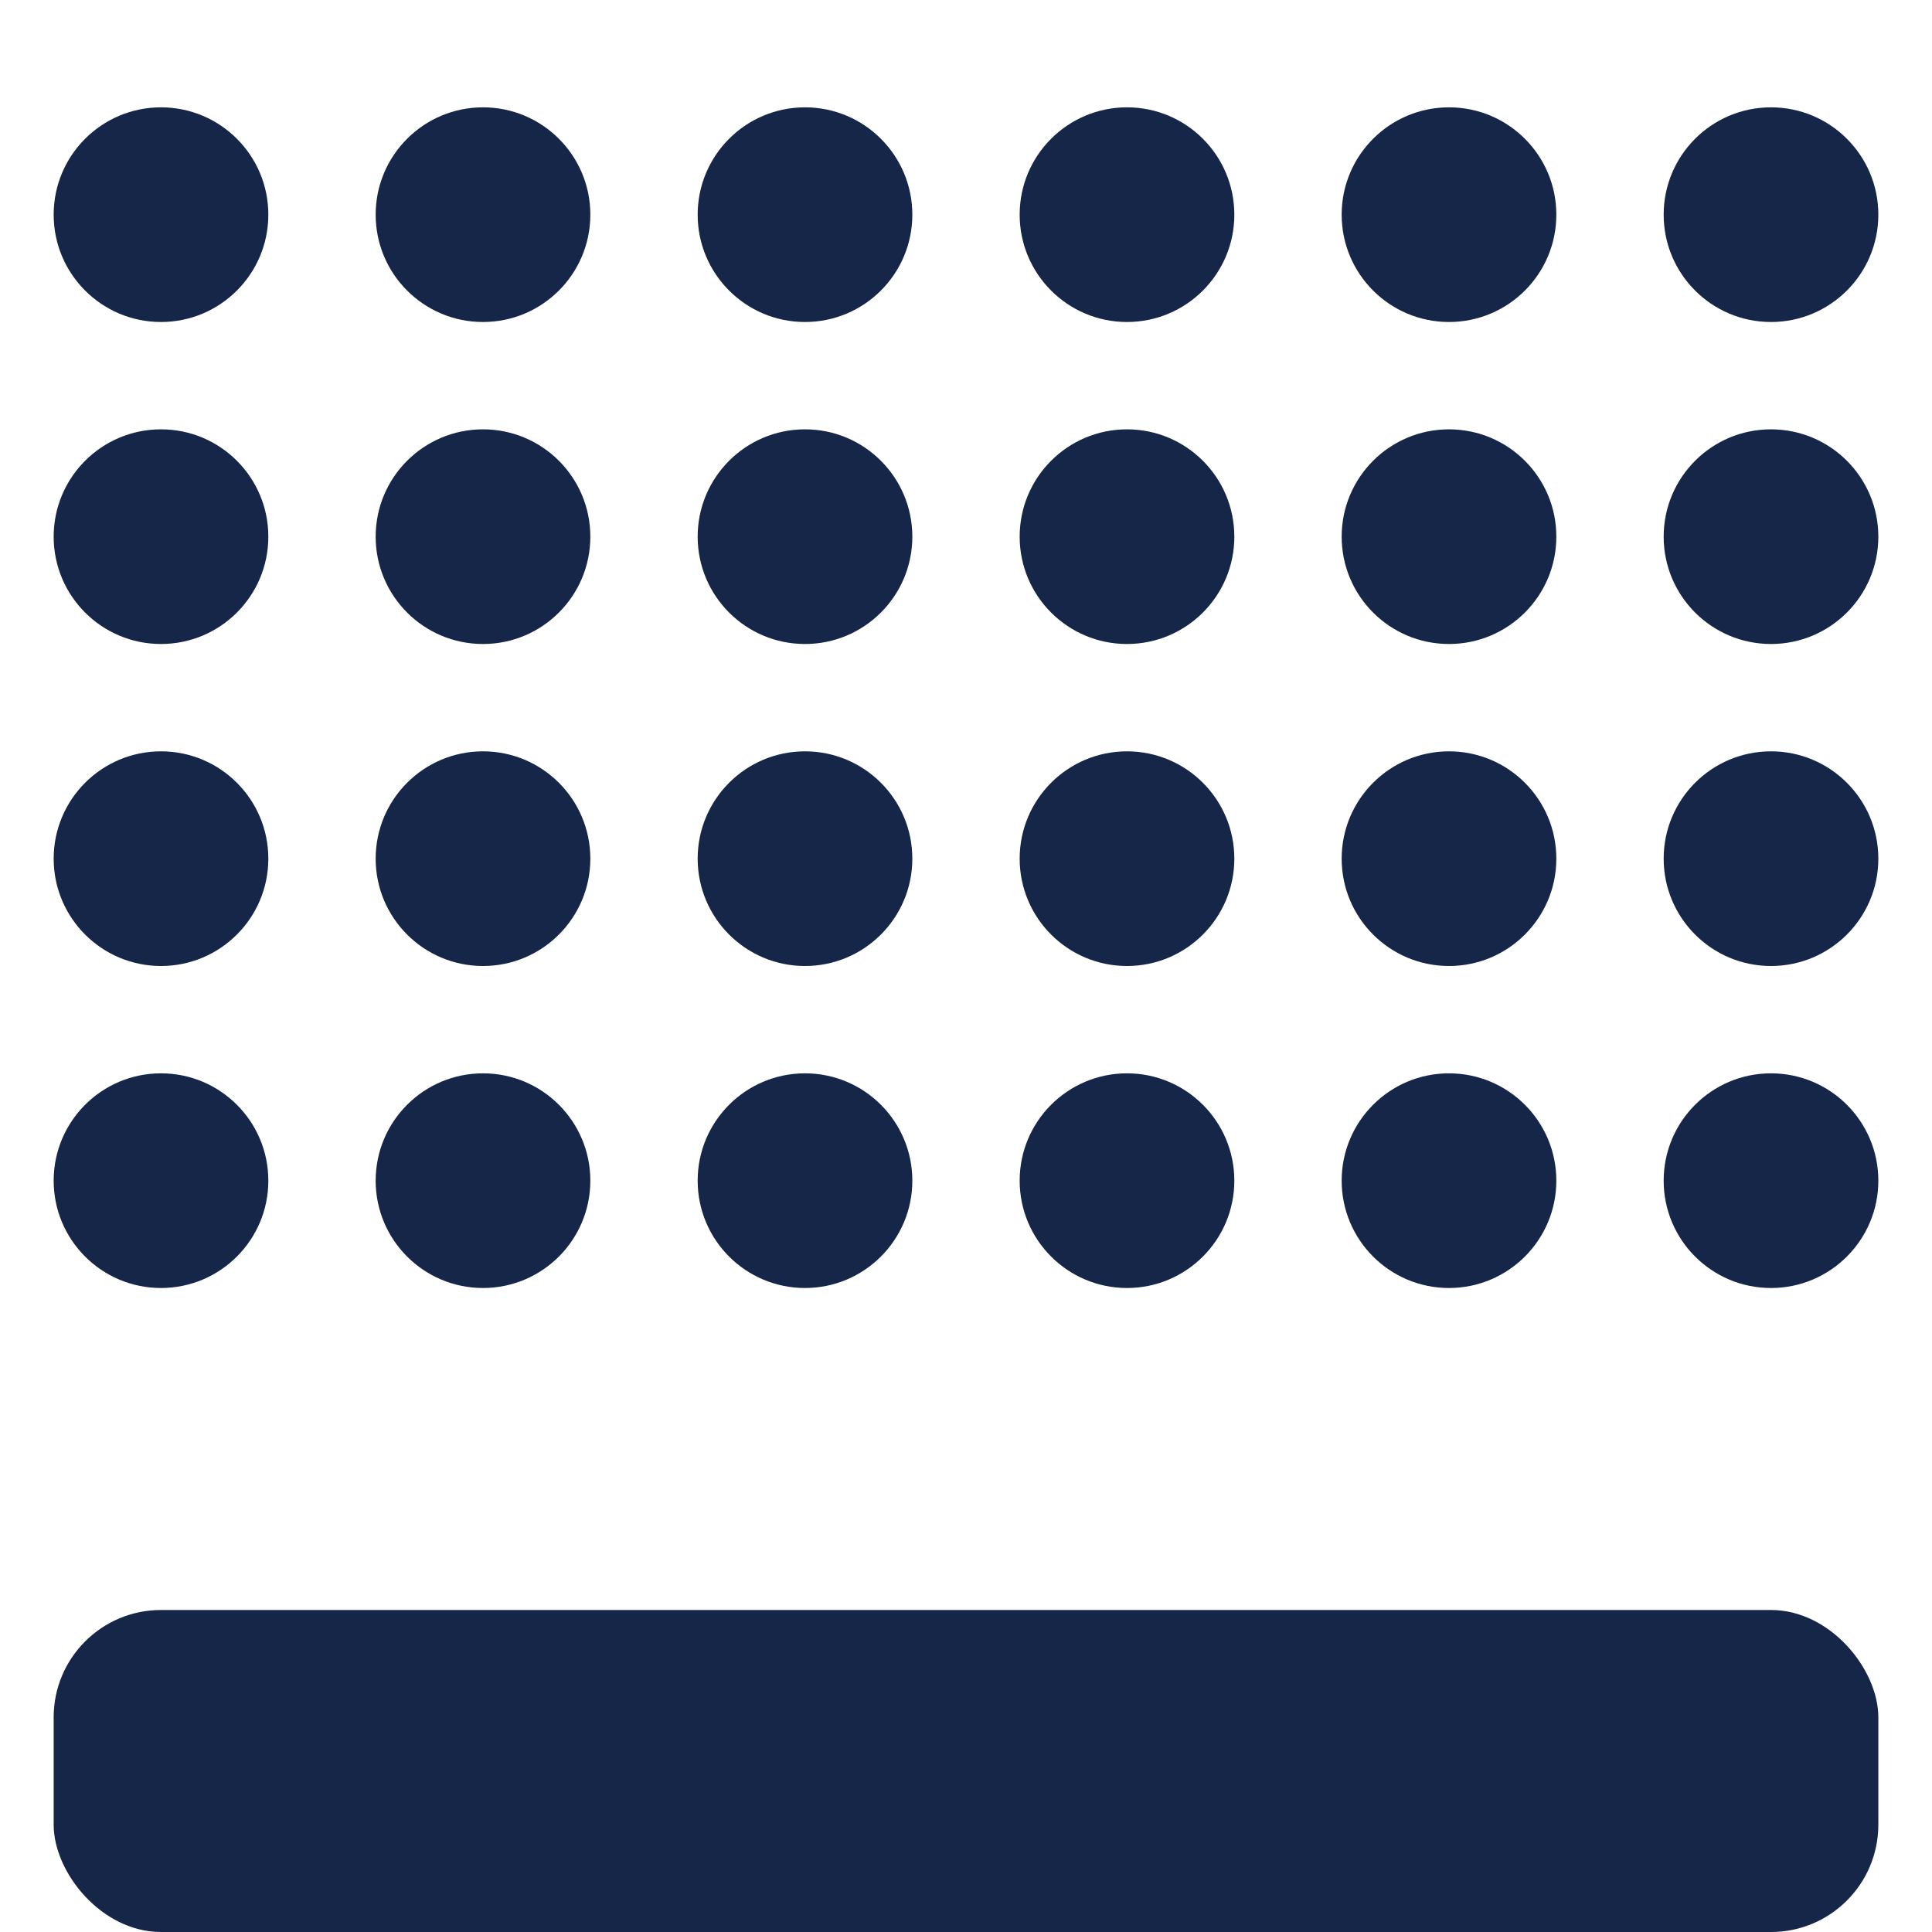
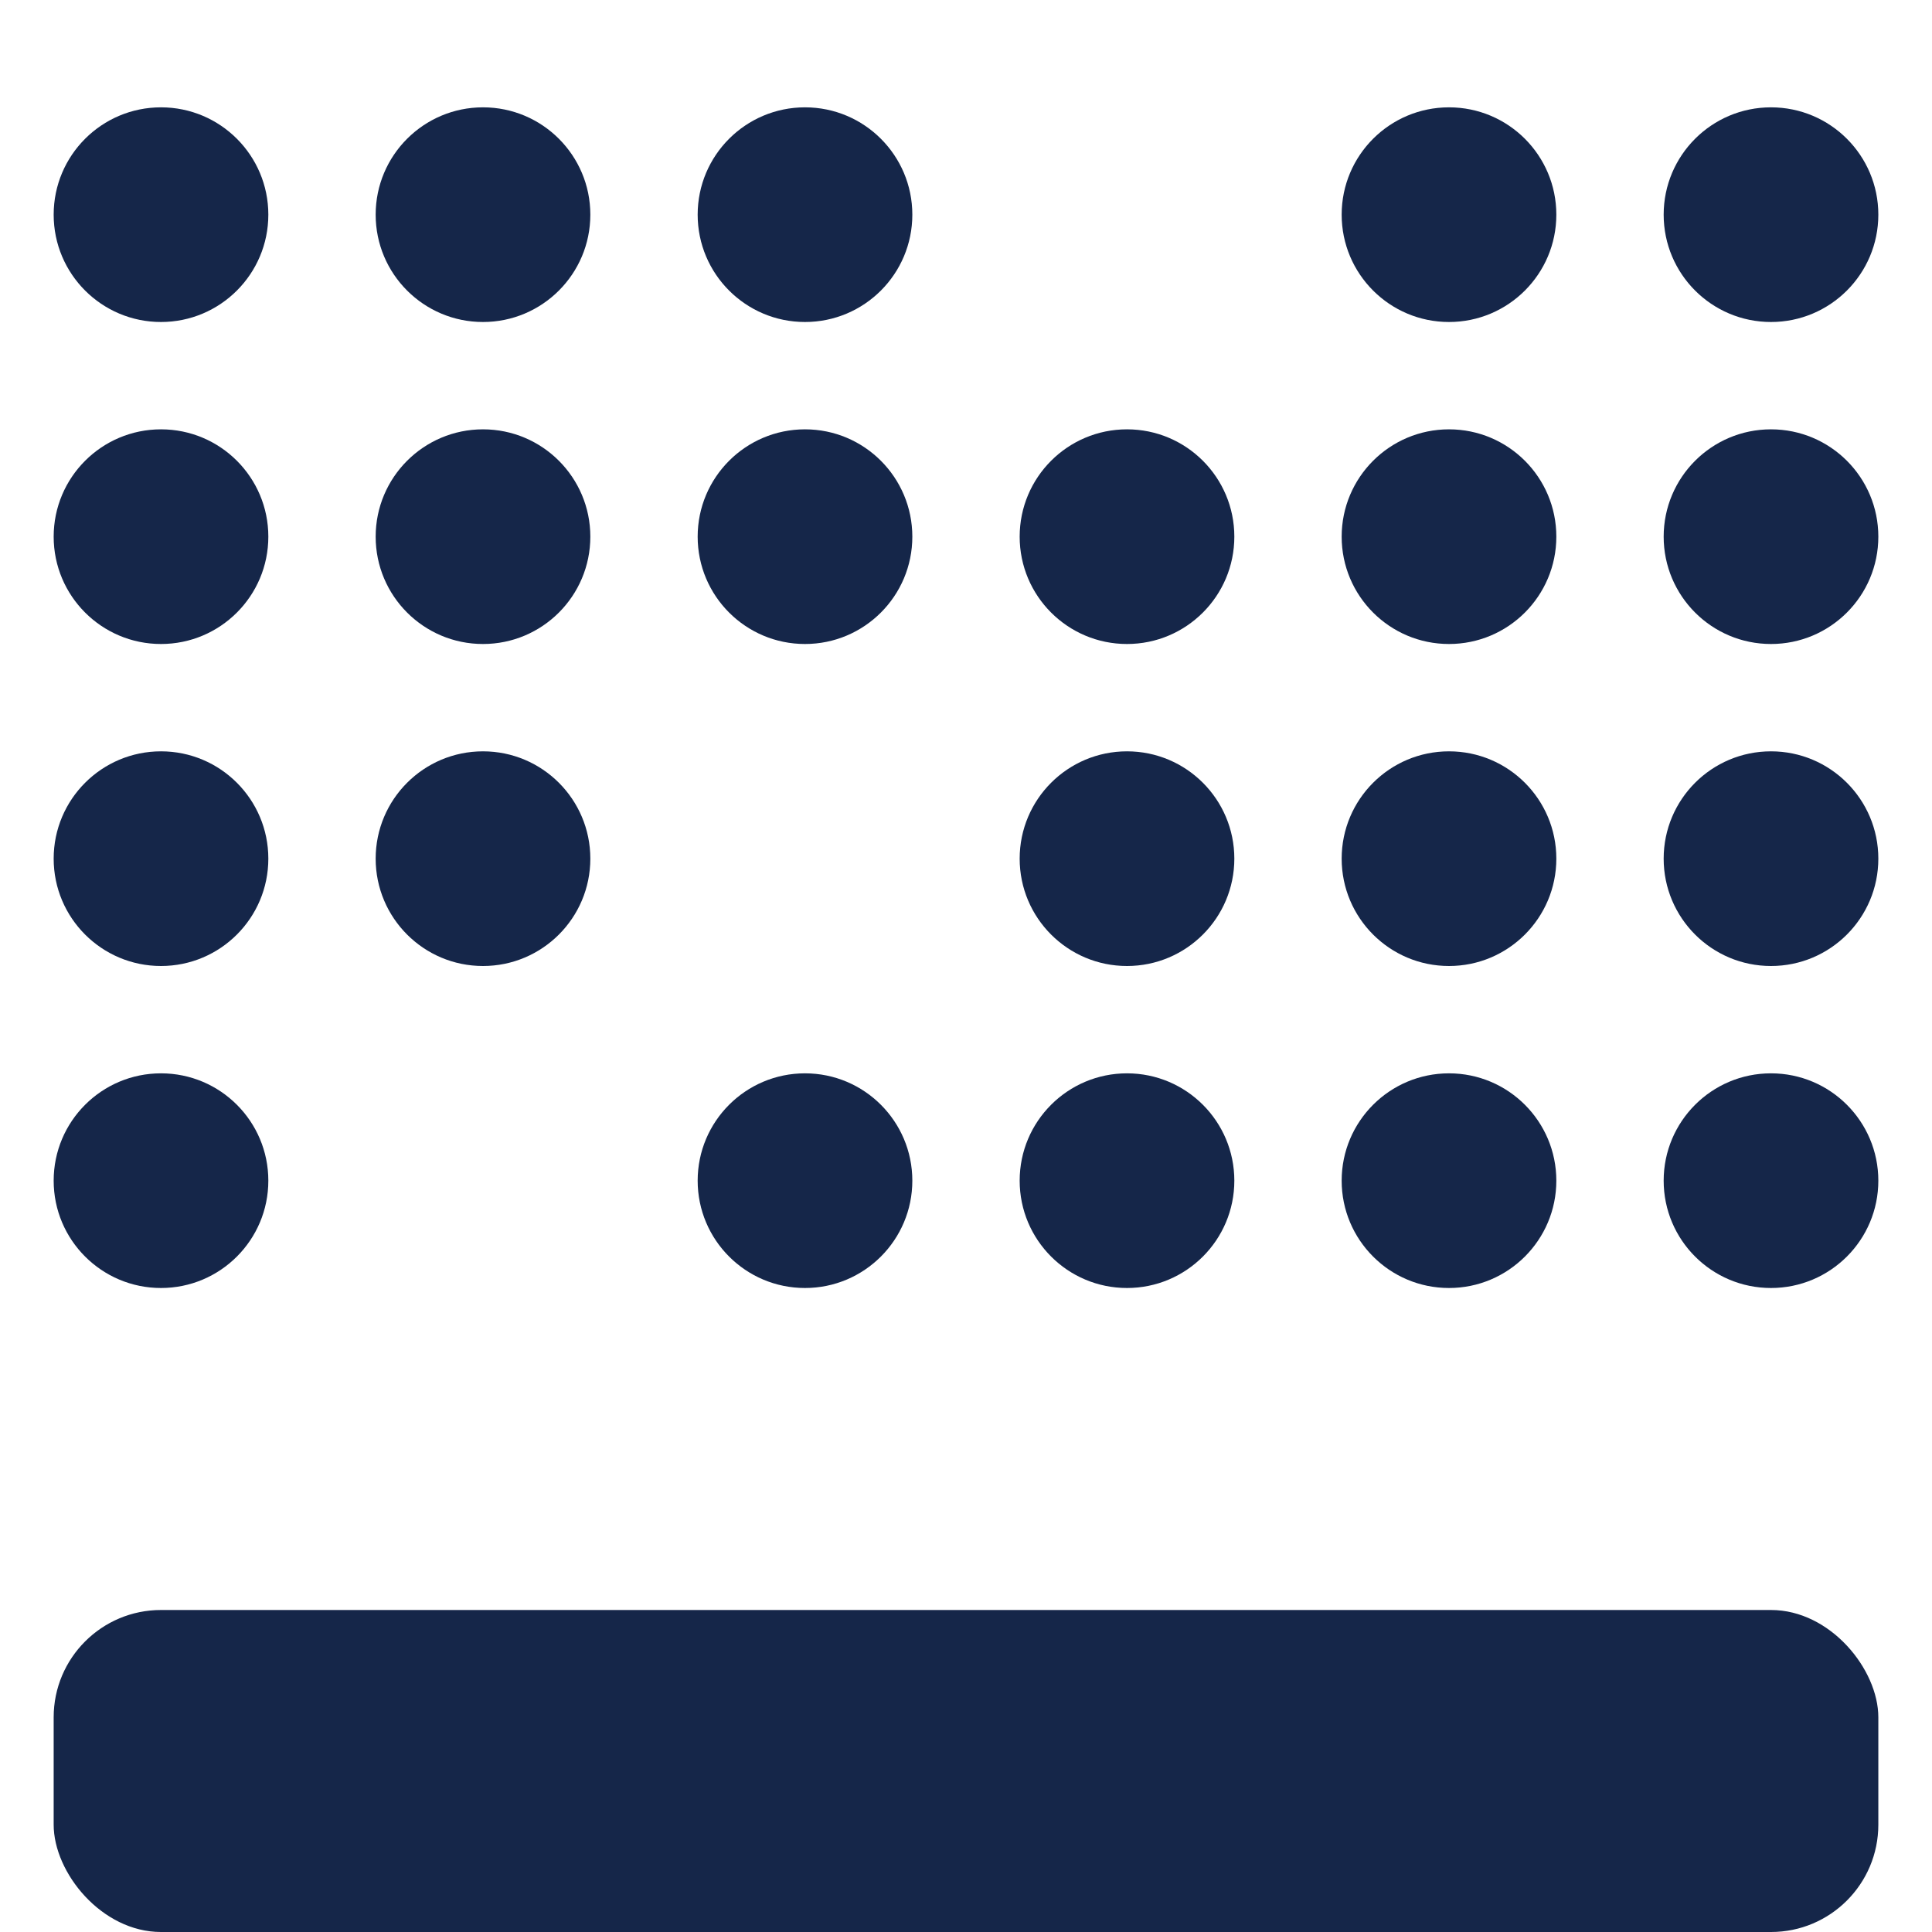
<svg xmlns="http://www.w3.org/2000/svg" width="36" height="36" viewBox="0 0 36 36" fill="none">
  <rect x="1" y="30" width="34" height="6" rx="2" fill="#152649" />
  <circle cx="3" cy="22" r="2" fill="#152649" />
-   <circle cx="9" cy="22" r="2" fill="#152649" />
  <circle cx="15" cy="22" r="2" fill="#152649" />
  <circle cx="21" cy="22" r="2" fill="#152649" />
  <circle cx="27" cy="22" r="2" fill="#152649" />
  <circle cx="33" cy="22" r="2" fill="#152649" />
  <circle cx="3" cy="16" r="2" fill="#152649" />
  <circle cx="9" cy="16" r="2" fill="#152649" />
-   <circle cx="15" cy="16" r="2" fill="#152649" />
  <circle cx="21" cy="16" r="2" fill="#152649" />
  <circle cx="27" cy="16" r="2" fill="#152649" />
  <circle cx="33" cy="16" r="2" fill="#152649" />
  <circle cx="3" cy="10" r="2" fill="#152649" />
  <circle cx="9" cy="10" r="2" fill="#152649" />
  <circle cx="15" cy="10" r="2" fill="#152649" />
  <circle cx="21" cy="10" r="2" fill="#152649" />
  <circle cx="27" cy="10" r="2" fill="#152649" />
  <circle cx="33" cy="10" r="2" fill="#152649" />
  <circle cx="3" cy="4" r="2" fill="#152649" />
  <circle cx="9" cy="4" r="2" fill="#152649" />
  <circle cx="15" cy="4" r="2" fill="#152649" />
-   <circle cx="21" cy="4" r="2" fill="#152649" />
  <circle cx="27" cy="4" r="2" fill="#152649" />
  <circle cx="33" cy="4" r="2" fill="#152649" />
</svg>